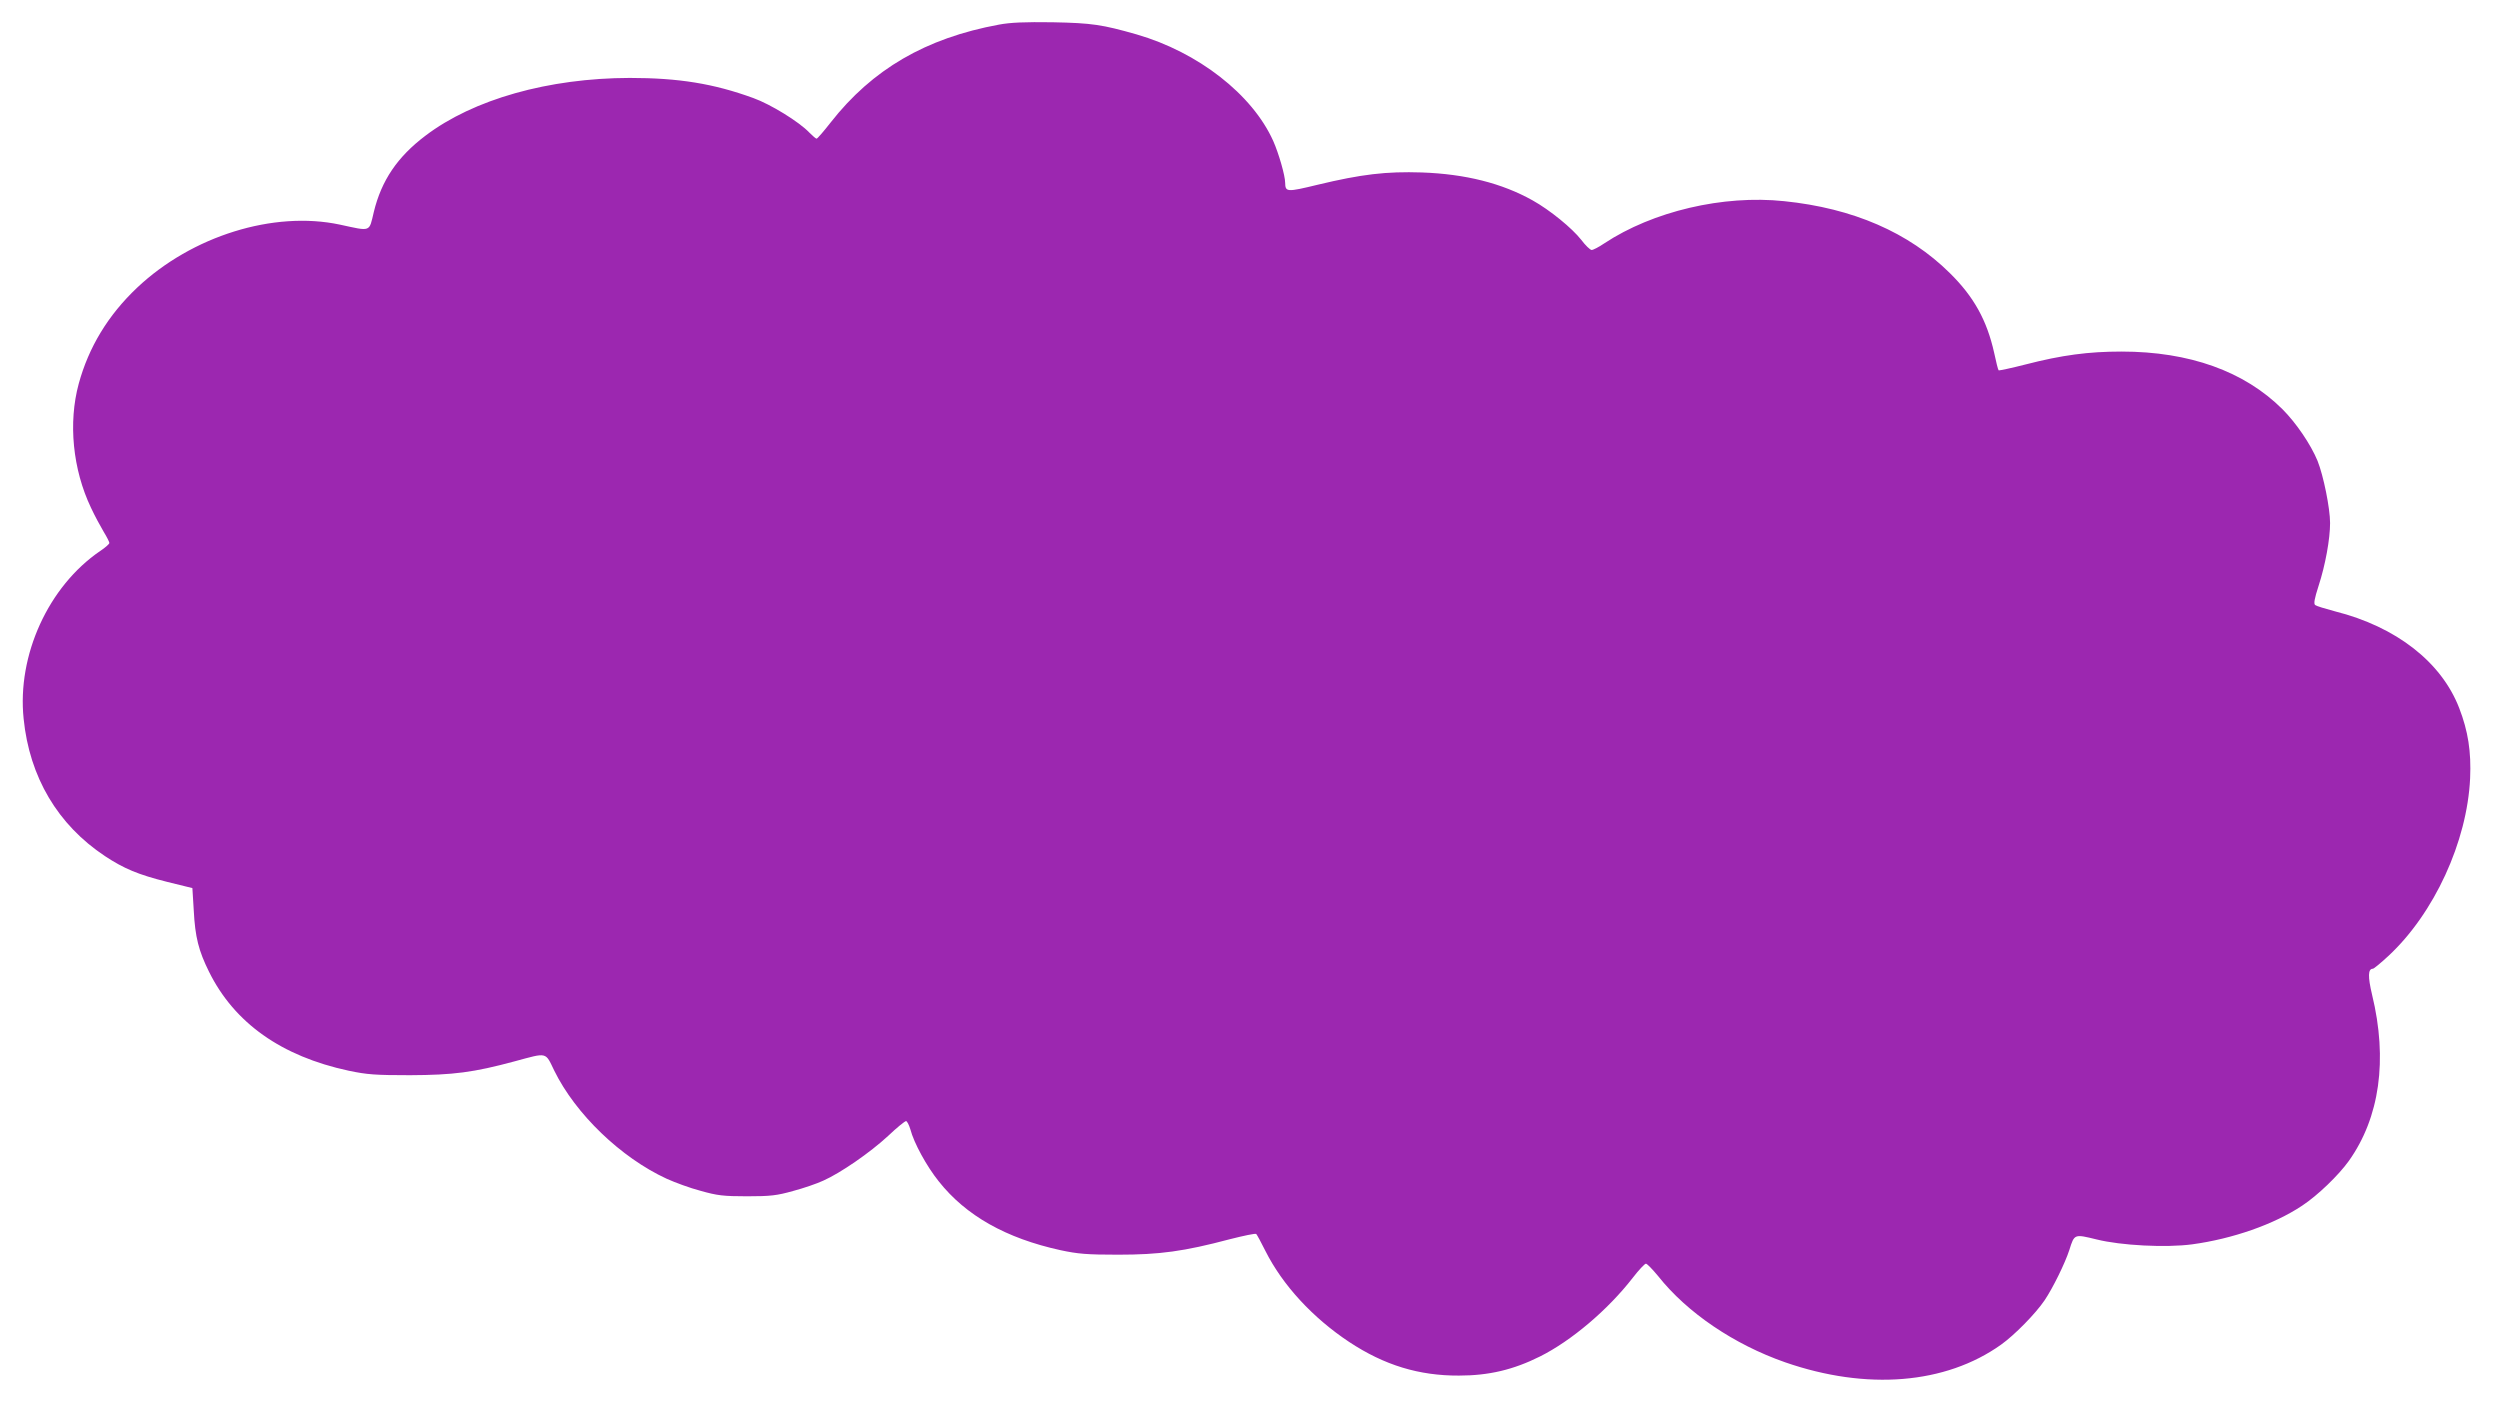
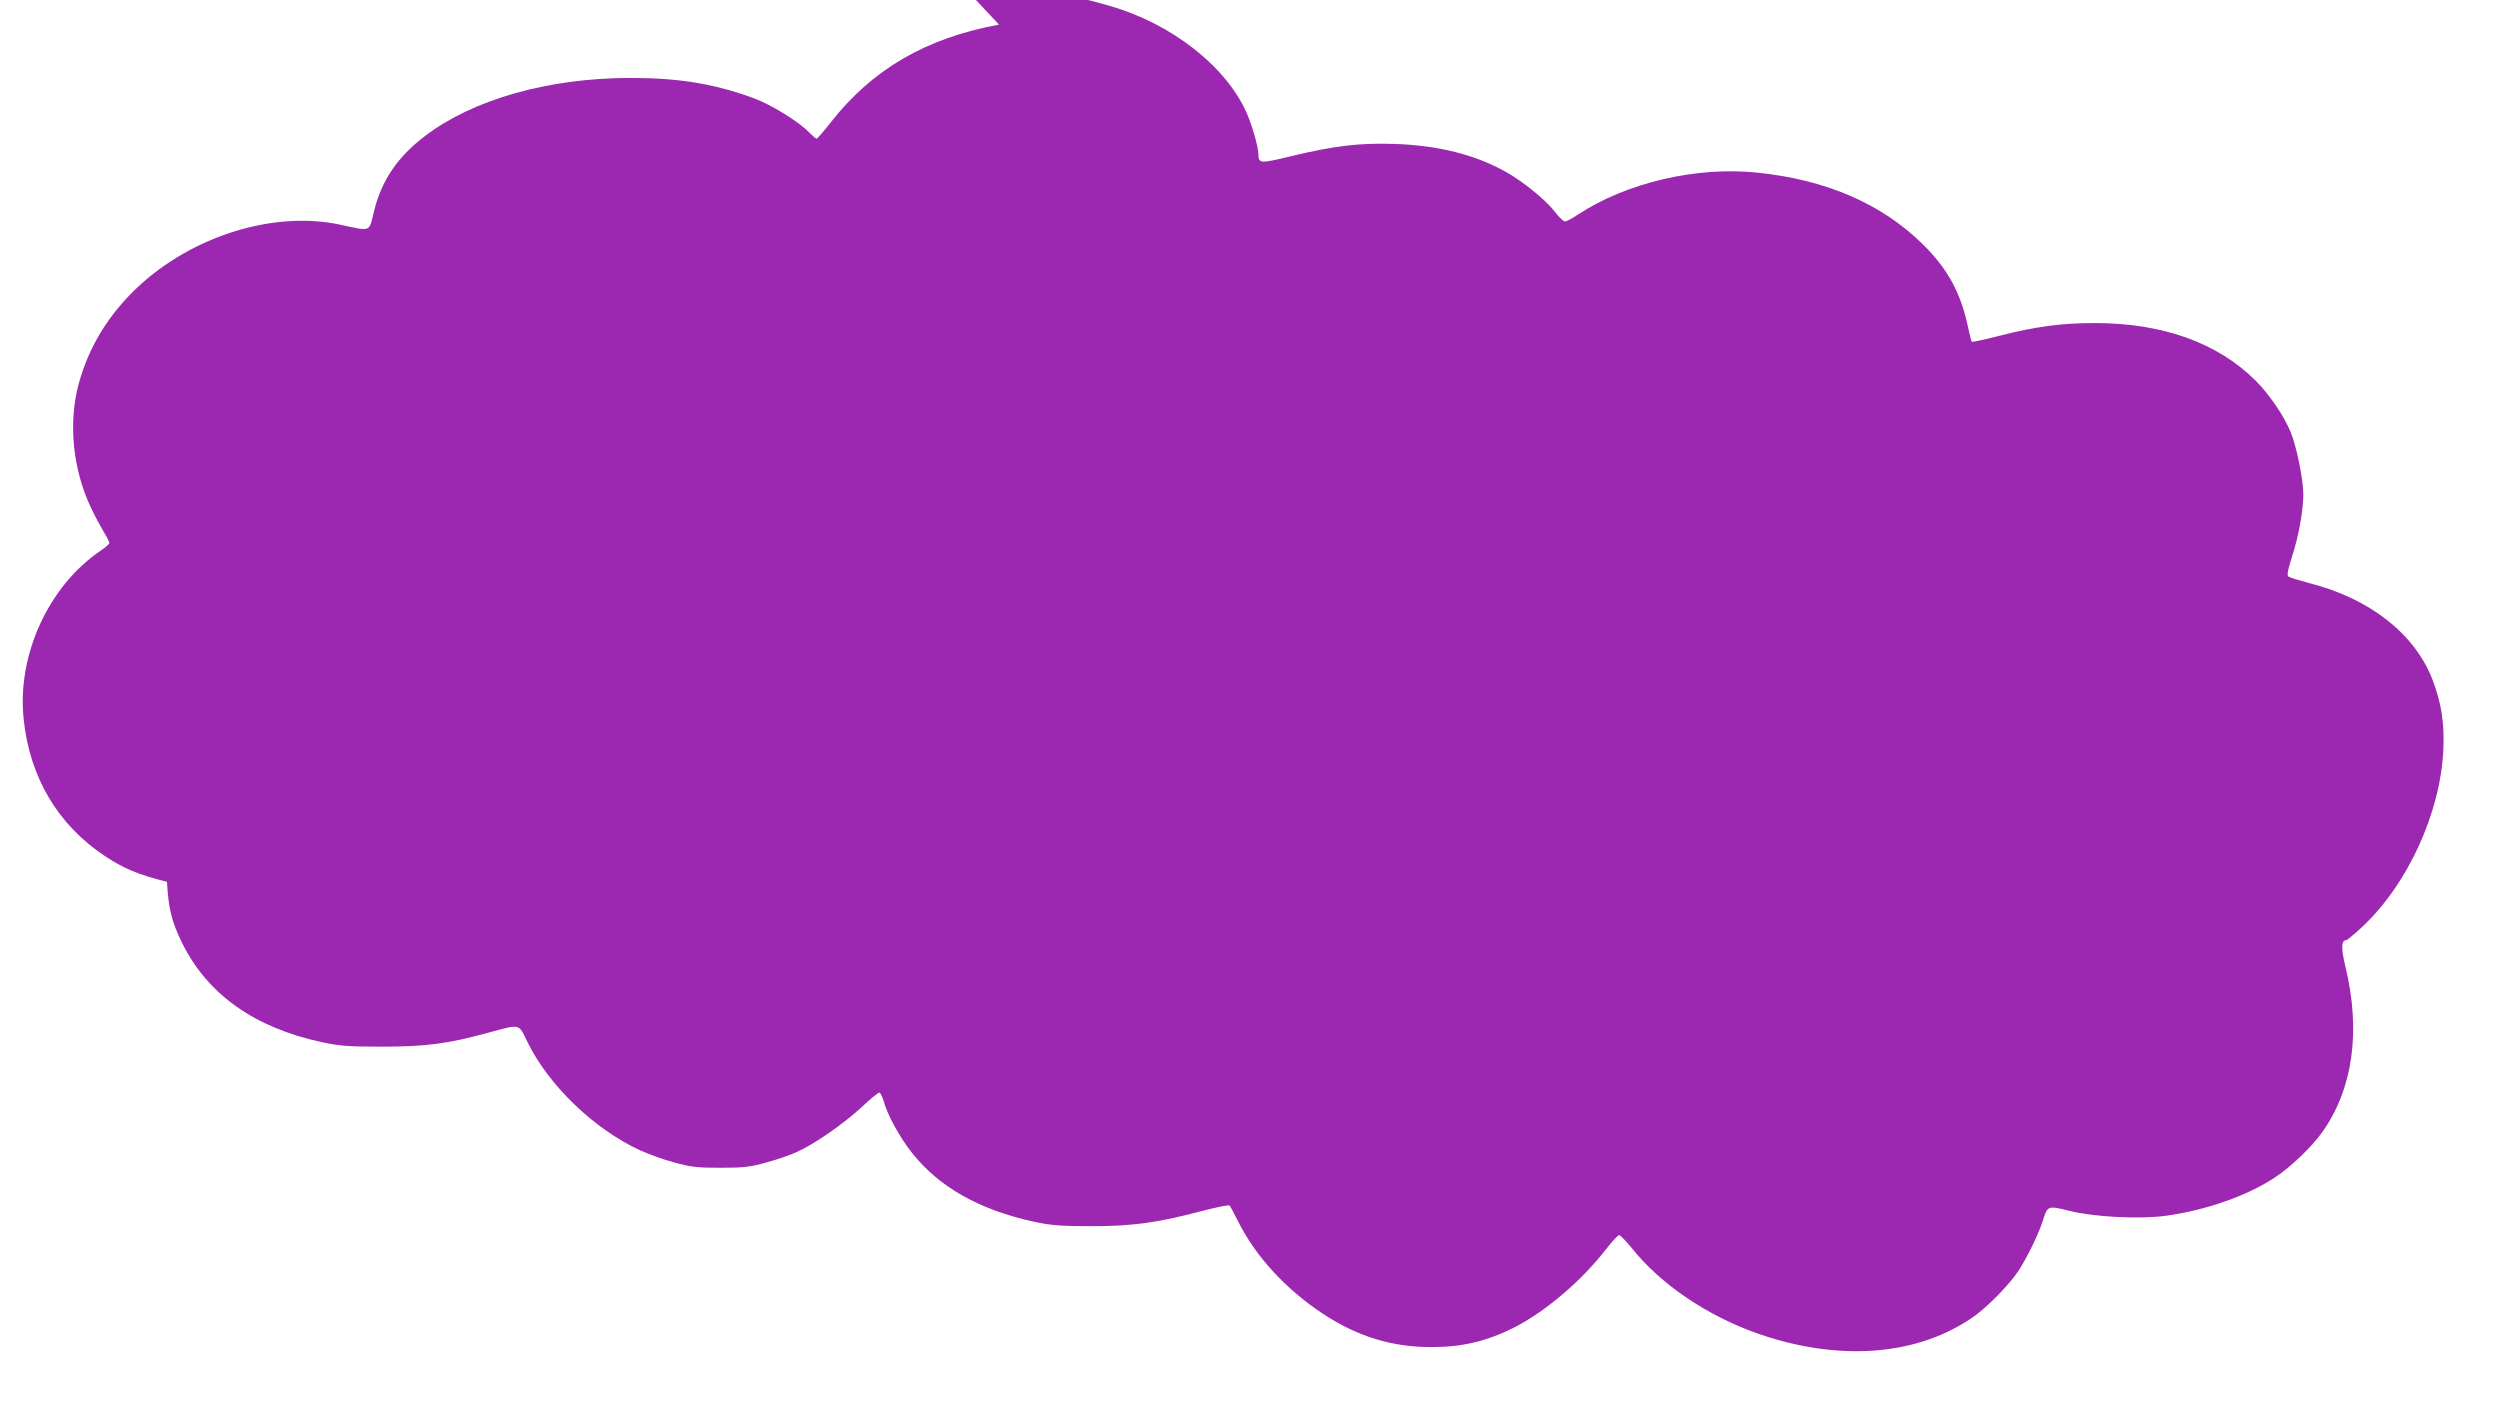
<svg xmlns="http://www.w3.org/2000/svg" version="1.0" width="1280pt" height="721pt" viewBox="0 0 1280 721" preserveAspectRatio="xMidYMid meet">
  <g transform="translate(0,721) scale(0.1,-0.1)" fill="#9c27b0" stroke="none">
-     <path d="M5115 7084 c-375 -69 -649 -229 -862 -501 -36 -46 -68 -83 -72 -83 -4 0 -20 14 -37 31 -52 55 -198 145 -287 177 -203 74 -382 103 -633 103 -415 -1 -800 -109 -1046 -296 -143 -108 -225 -229 -264 -390 -25 -105 -12 -100 -174 -65 -339 72 -757 -58 -1038 -323 -149 -141 -248 -305 -299 -492 -54 -199 -31 -438 63 -635 19 -41 49 -96 65 -123 16 -26 29 -52 29 -57 0 -5 -21 -24 -47 -41 -265 -181 -426 -533 -392 -859 30 -299 175 -543 416 -703 97 -64 170 -95 318 -132 l130 -32 7 -114 c7 -137 25 -207 78 -314 130 -263 371 -433 715 -507 95 -20 137 -23 315 -23 221 1 324 14 535 71 170 46 156 49 203 -48 109 -222 341 -445 575 -553 42 -19 120 -48 174 -62 85 -24 116 -28 238 -28 121 0 153 4 235 27 53 14 123 38 155 53 88 39 239 143 332 229 44 42 86 76 92 76 5 0 15 -19 22 -42 18 -70 84 -190 145 -266 139 -176 345 -292 624 -353 89 -19 134 -23 295 -23 213 0 337 17 571 79 71 18 132 31 136 27 4 -4 25 -43 47 -87 88 -175 242 -342 429 -466 180 -119 358 -173 562 -172 153 0 279 30 415 98 160 80 347 238 475 403 30 39 60 71 67 72 6 0 34 -29 63 -64 148 -187 389 -350 650 -441 418 -145 821 -112 1105 90 69 49 177 159 223 227 42 62 105 190 127 258 26 83 25 82 140 54 124 -31 354 -43 489 -25 206 28 419 102 563 198 79 52 186 155 239 229 158 222 200 518 119 851 -22 93 -21 133 4 133 5 0 40 29 79 65 235 218 404 586 419 910 6 136 -10 241 -56 360 -91 235 -322 416 -636 495 -49 13 -95 27 -101 32 -9 6 -4 33 17 98 35 107 59 241 59 322 0 76 -34 243 -64 318 -35 85 -110 195 -180 265 -195 194 -476 295 -824 295 -169 0 -305 -18 -491 -66 -74 -19 -136 -32 -138 -30 -3 2 -13 43 -23 90 -37 166 -104 287 -227 408 -210 208 -496 332 -848 368 -313 33 -673 -52 -921 -216 -28 -19 -57 -34 -65 -34 -8 1 -32 24 -53 52 -47 60 -161 153 -249 202 -157 88 -344 135 -567 143 -183 6 -309 -9 -534 -63 -157 -38 -165 -38 -166 10 0 37 -33 151 -61 214 -107 239 -385 455 -700 546 -176 50 -227 58 -429 62 -144 2 -216 -1 -275 -12z" />
+     <path d="M5115 7084 c-375 -69 -649 -229 -862 -501 -36 -46 -68 -83 -72 -83 -4 0 -20 14 -37 31 -52 55 -198 145 -287 177 -203 74 -382 103 -633 103 -415 -1 -800 -109 -1046 -296 -143 -108 -225 -229 -264 -390 -25 -105 -12 -100 -174 -65 -339 72 -757 -58 -1038 -323 -149 -141 -248 -305 -299 -492 -54 -199 -31 -438 63 -635 19 -41 49 -96 65 -123 16 -26 29 -52 29 -57 0 -5 -21 -24 -47 -41 -265 -181 -426 -533 -392 -859 30 -299 175 -543 416 -703 97 -64 170 -95 318 -132 c7 -137 25 -207 78 -314 130 -263 371 -433 715 -507 95 -20 137 -23 315 -23 221 1 324 14 535 71 170 46 156 49 203 -48 109 -222 341 -445 575 -553 42 -19 120 -48 174 -62 85 -24 116 -28 238 -28 121 0 153 4 235 27 53 14 123 38 155 53 88 39 239 143 332 229 44 42 86 76 92 76 5 0 15 -19 22 -42 18 -70 84 -190 145 -266 139 -176 345 -292 624 -353 89 -19 134 -23 295 -23 213 0 337 17 571 79 71 18 132 31 136 27 4 -4 25 -43 47 -87 88 -175 242 -342 429 -466 180 -119 358 -173 562 -172 153 0 279 30 415 98 160 80 347 238 475 403 30 39 60 71 67 72 6 0 34 -29 63 -64 148 -187 389 -350 650 -441 418 -145 821 -112 1105 90 69 49 177 159 223 227 42 62 105 190 127 258 26 83 25 82 140 54 124 -31 354 -43 489 -25 206 28 419 102 563 198 79 52 186 155 239 229 158 222 200 518 119 851 -22 93 -21 133 4 133 5 0 40 29 79 65 235 218 404 586 419 910 6 136 -10 241 -56 360 -91 235 -322 416 -636 495 -49 13 -95 27 -101 32 -9 6 -4 33 17 98 35 107 59 241 59 322 0 76 -34 243 -64 318 -35 85 -110 195 -180 265 -195 194 -476 295 -824 295 -169 0 -305 -18 -491 -66 -74 -19 -136 -32 -138 -30 -3 2 -13 43 -23 90 -37 166 -104 287 -227 408 -210 208 -496 332 -848 368 -313 33 -673 -52 -921 -216 -28 -19 -57 -34 -65 -34 -8 1 -32 24 -53 52 -47 60 -161 153 -249 202 -157 88 -344 135 -567 143 -183 6 -309 -9 -534 -63 -157 -38 -165 -38 -166 10 0 37 -33 151 -61 214 -107 239 -385 455 -700 546 -176 50 -227 58 -429 62 -144 2 -216 -1 -275 -12z" />
  </g>
</svg>